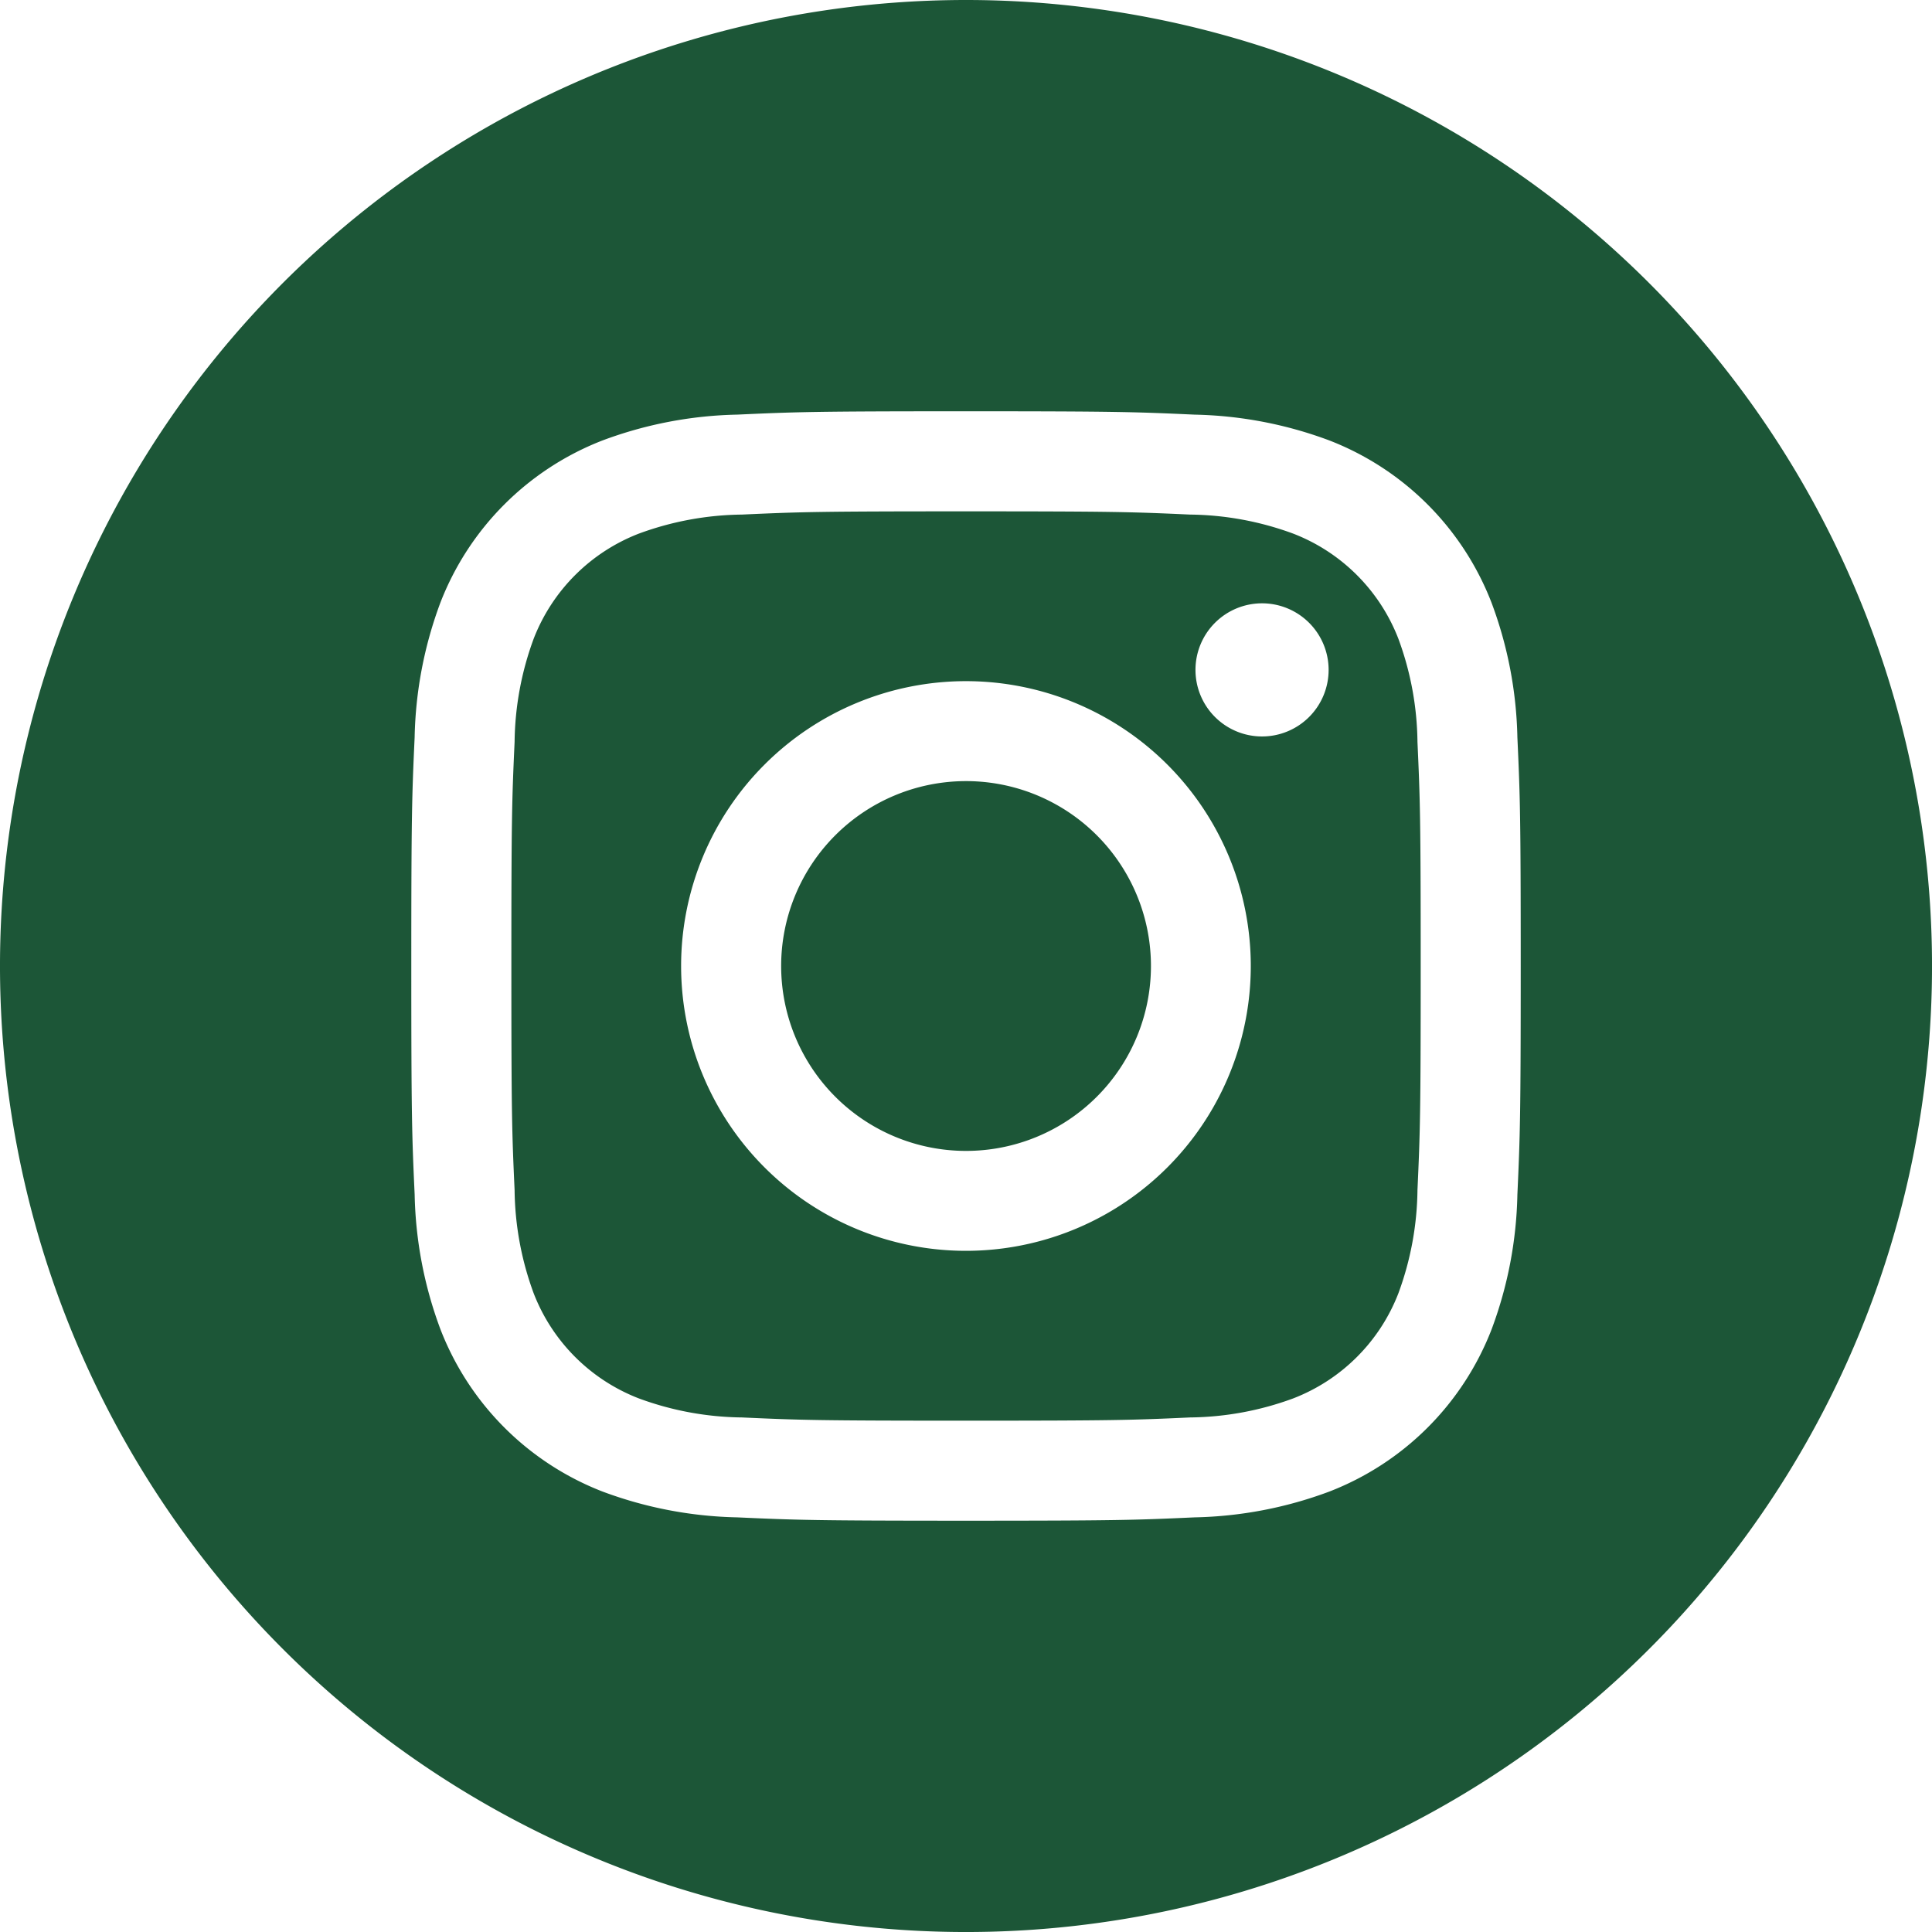
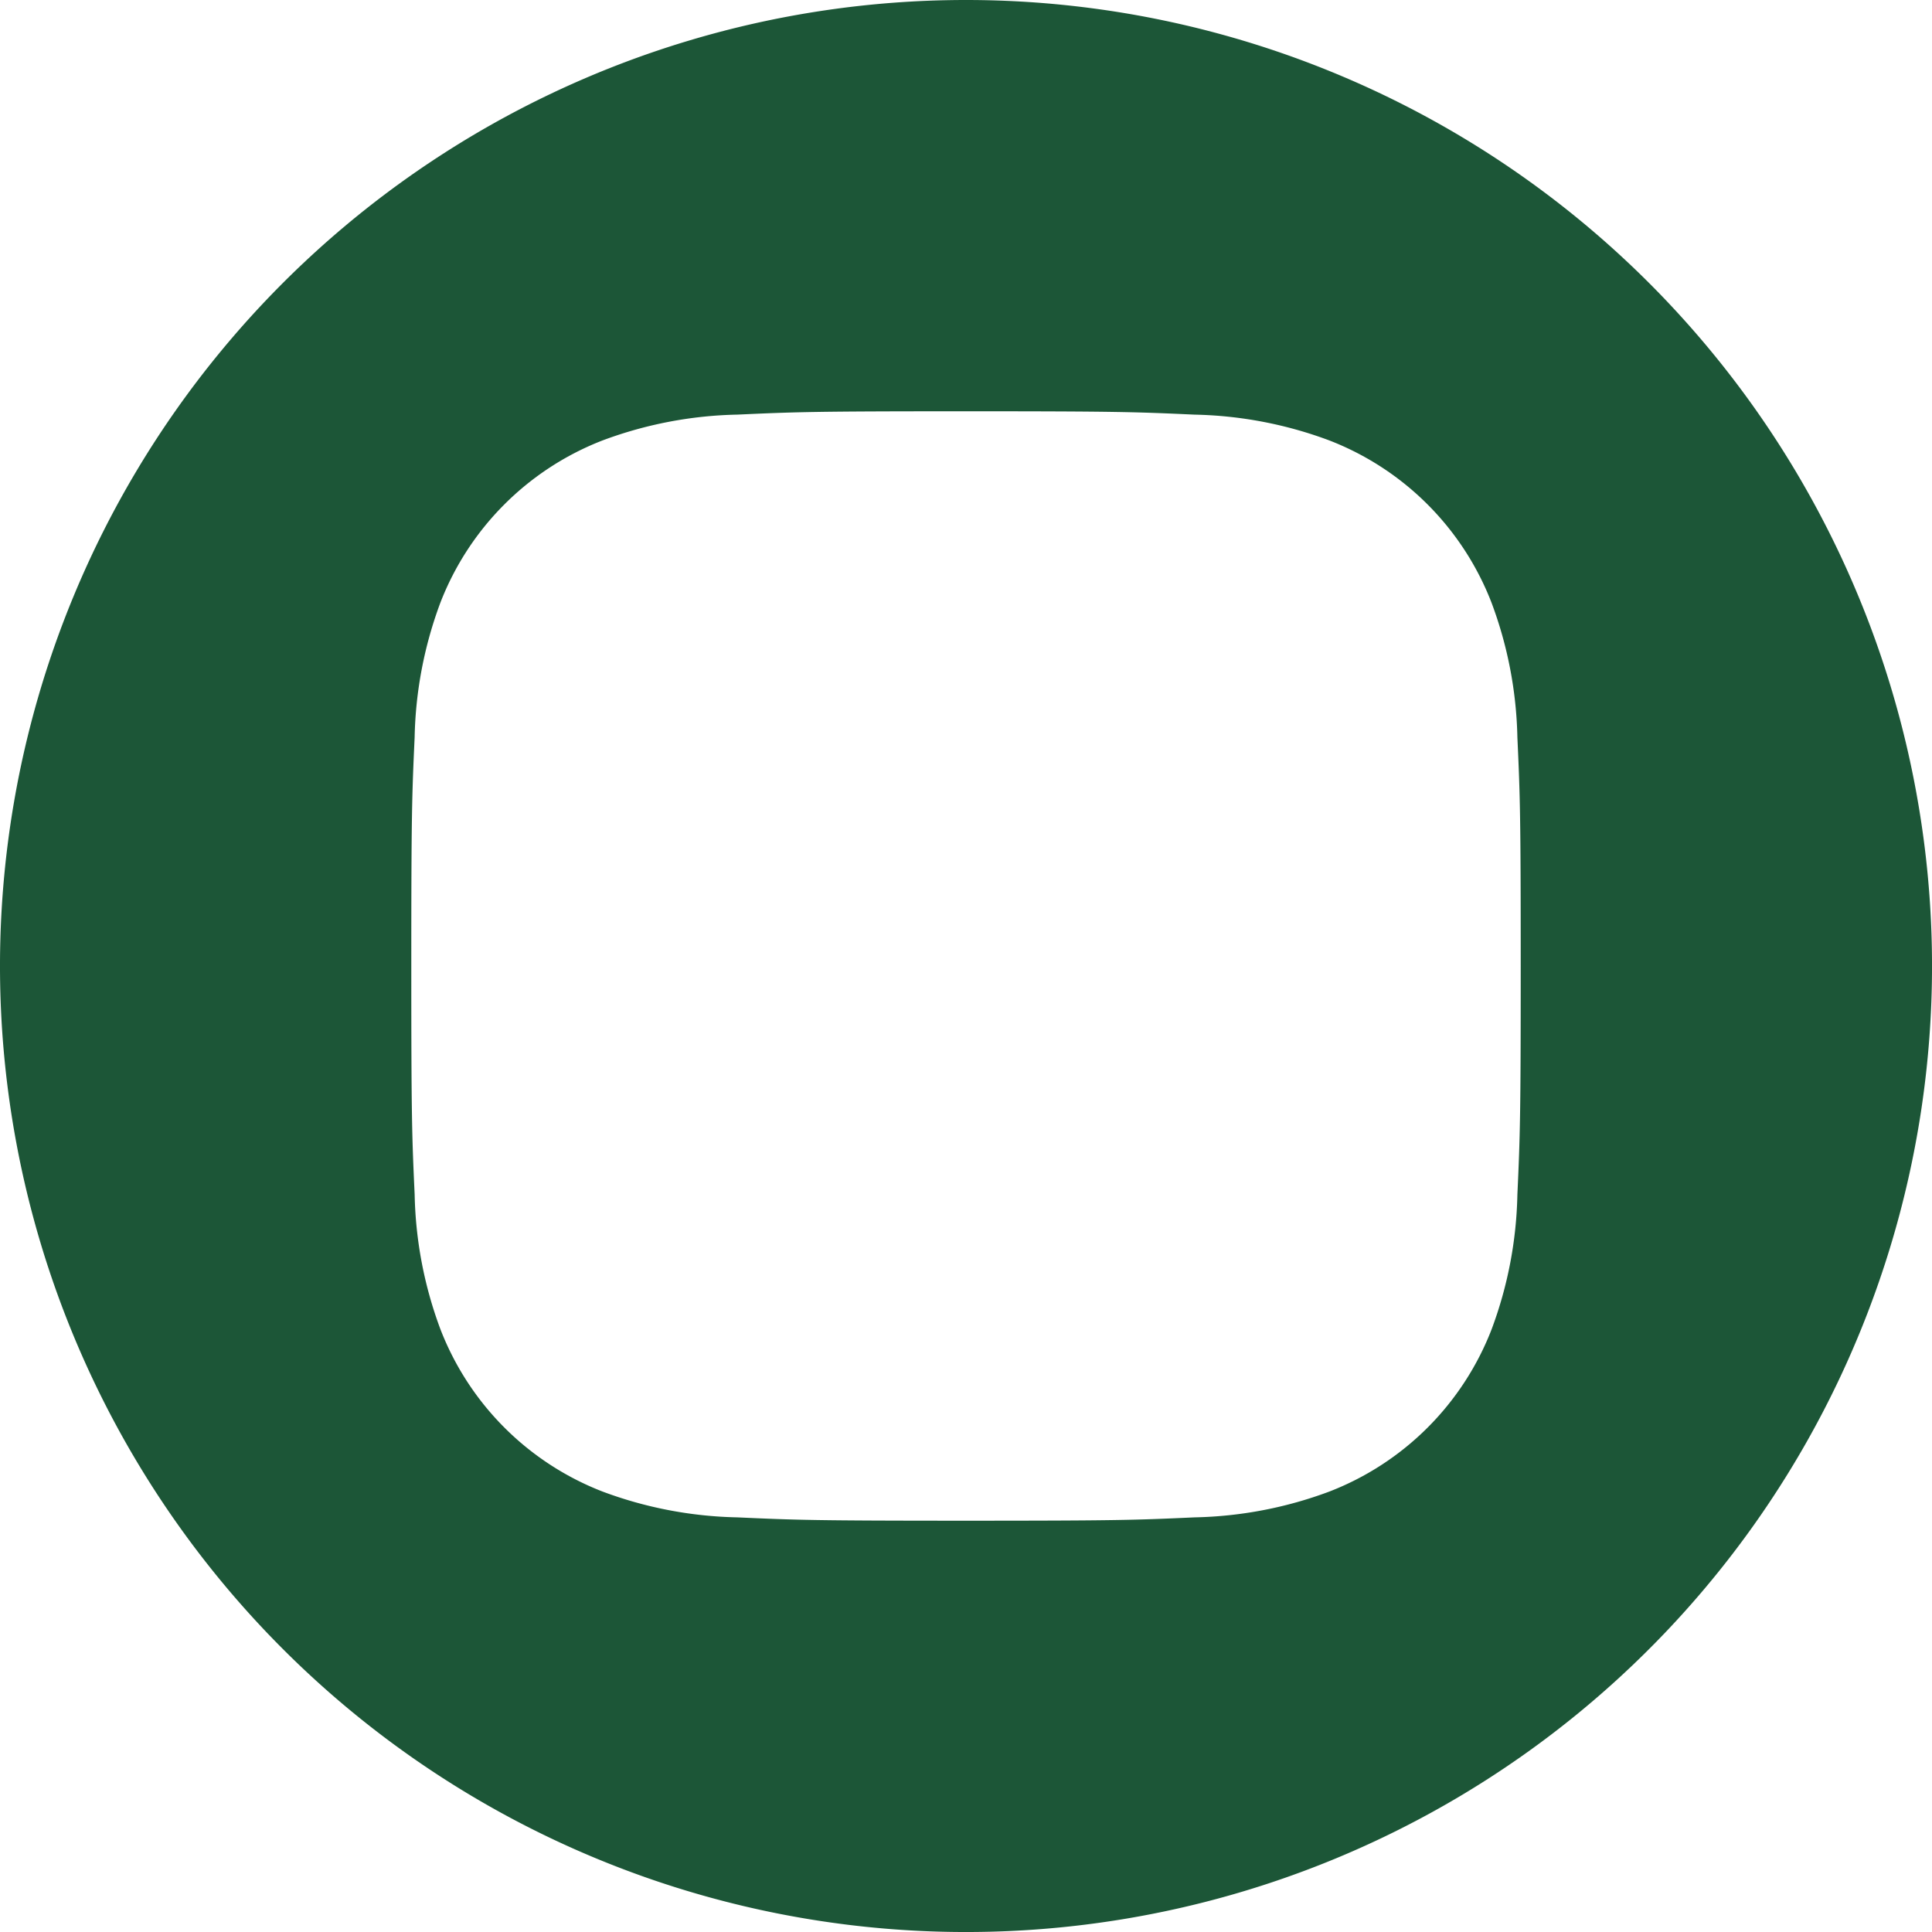
<svg xmlns="http://www.w3.org/2000/svg" id="_011-instagram" data-name="011-instagram" width="91.419" height="91.419" viewBox="0 0 91.419 91.419">
  <defs>
    <style>
      .cls-1 {
        fill: #1c5637;
      }
    </style>
  </defs>
-   <path id="Path_23" data-name="Path 23" class="cls-1" d="M224.5,215.749A8.749,8.749,0,1,1,215.749,207,8.749,8.749,0,0,1,224.5,215.749Zm0,0" transform="translate(-170.039 -170.039)" />
-   <path id="Path_24" data-name="Path 24" class="cls-1" d="M177.464,141.527a8.692,8.692,0,0,0-4.981-4.981,14.522,14.522,0,0,0-4.873-.9c-2.768-.126-3.6-.153-10.606-.153s-7.839.027-10.606.153a14.531,14.531,0,0,0-4.873.9,8.7,8.7,0,0,0-4.982,4.981,14.527,14.527,0,0,0-.9,4.874c-.126,2.768-.153,3.6-.153,10.607s.027,7.838.153,10.606a14.522,14.522,0,0,0,.9,4.873,8.692,8.692,0,0,0,4.981,4.981,14.5,14.5,0,0,0,4.874.9c2.768.126,3.6.153,10.606.153s7.84-.026,10.606-.153a14.5,14.5,0,0,0,4.874-.9,8.692,8.692,0,0,0,4.981-4.981,14.535,14.535,0,0,0,.9-4.873c.126-2.768.153-3.6.153-10.606s-.027-7.839-.153-10.607A14.5,14.5,0,0,0,177.464,141.527ZM157,170.484a13.478,13.478,0,1,1,13.478-13.478A13.478,13.478,0,0,1,157,170.484Zm14.011-24.339a3.15,3.15,0,1,1,3.15-3.15A3.15,3.15,0,0,1,171.014,146.145Zm0,0" transform="translate(-111.293 -111.297)" />
  <path id="Path_25" data-name="Path 25" class="cls-1" d="M45.71,0a45.71,45.71,0,1,0,45.71,45.71A45.715,45.715,0,0,0,45.71,0ZM71.8,56.531a19.257,19.257,0,0,1-1.22,6.371A13.421,13.421,0,0,1,62.9,70.579a19.27,19.27,0,0,1-6.371,1.22c-2.8.128-3.693.158-10.821.158s-8.022-.031-10.822-.158a19.271,19.271,0,0,1-6.371-1.22A13.421,13.421,0,0,1,20.841,62.9a19.252,19.252,0,0,1-1.22-6.371c-.129-2.8-.159-3.694-.159-10.822s.03-8.022.158-10.821a19.259,19.259,0,0,1,1.219-6.371,13.43,13.43,0,0,1,7.677-7.676,19.275,19.275,0,0,1,6.371-1.22c2.8-.128,3.693-.158,10.821-.158s8.022.031,10.821.159A19.279,19.279,0,0,1,62.9,20.84a13.425,13.425,0,0,1,7.676,7.677A19.255,19.255,0,0,1,71.8,34.888c.128,2.8.158,3.693.158,10.821S71.927,53.732,71.8,56.531Zm0,0" />
</svg>